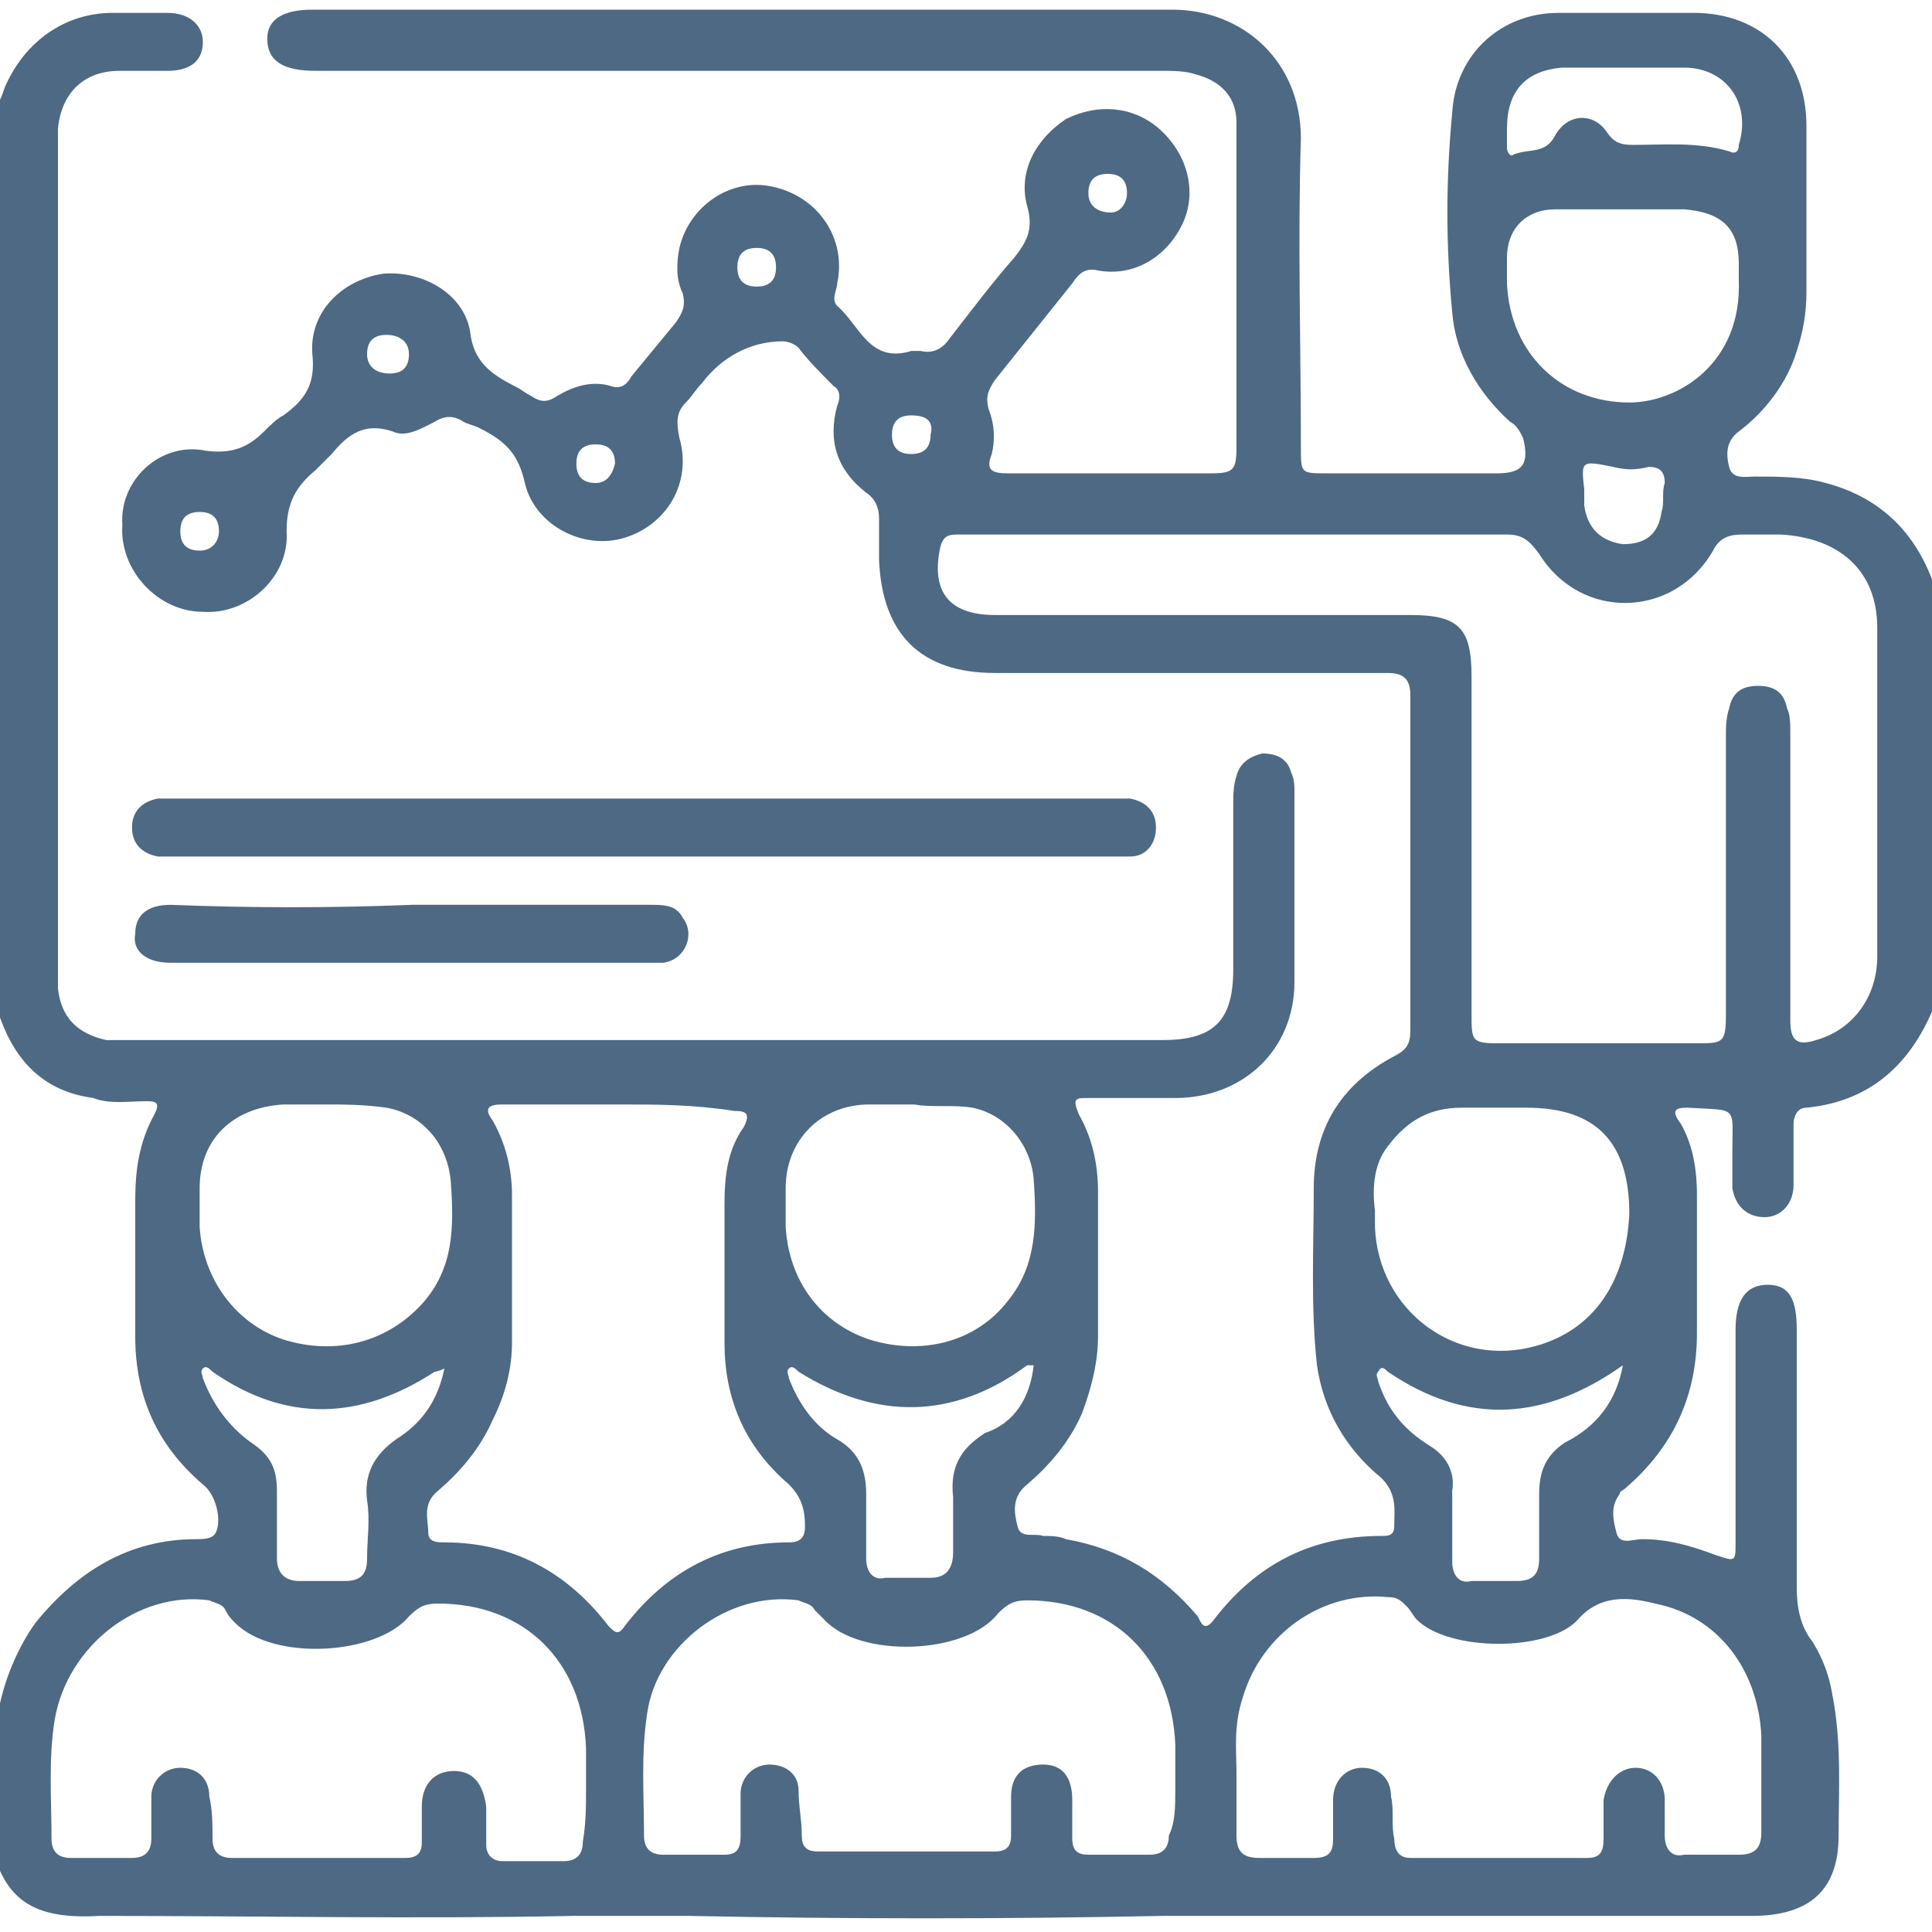
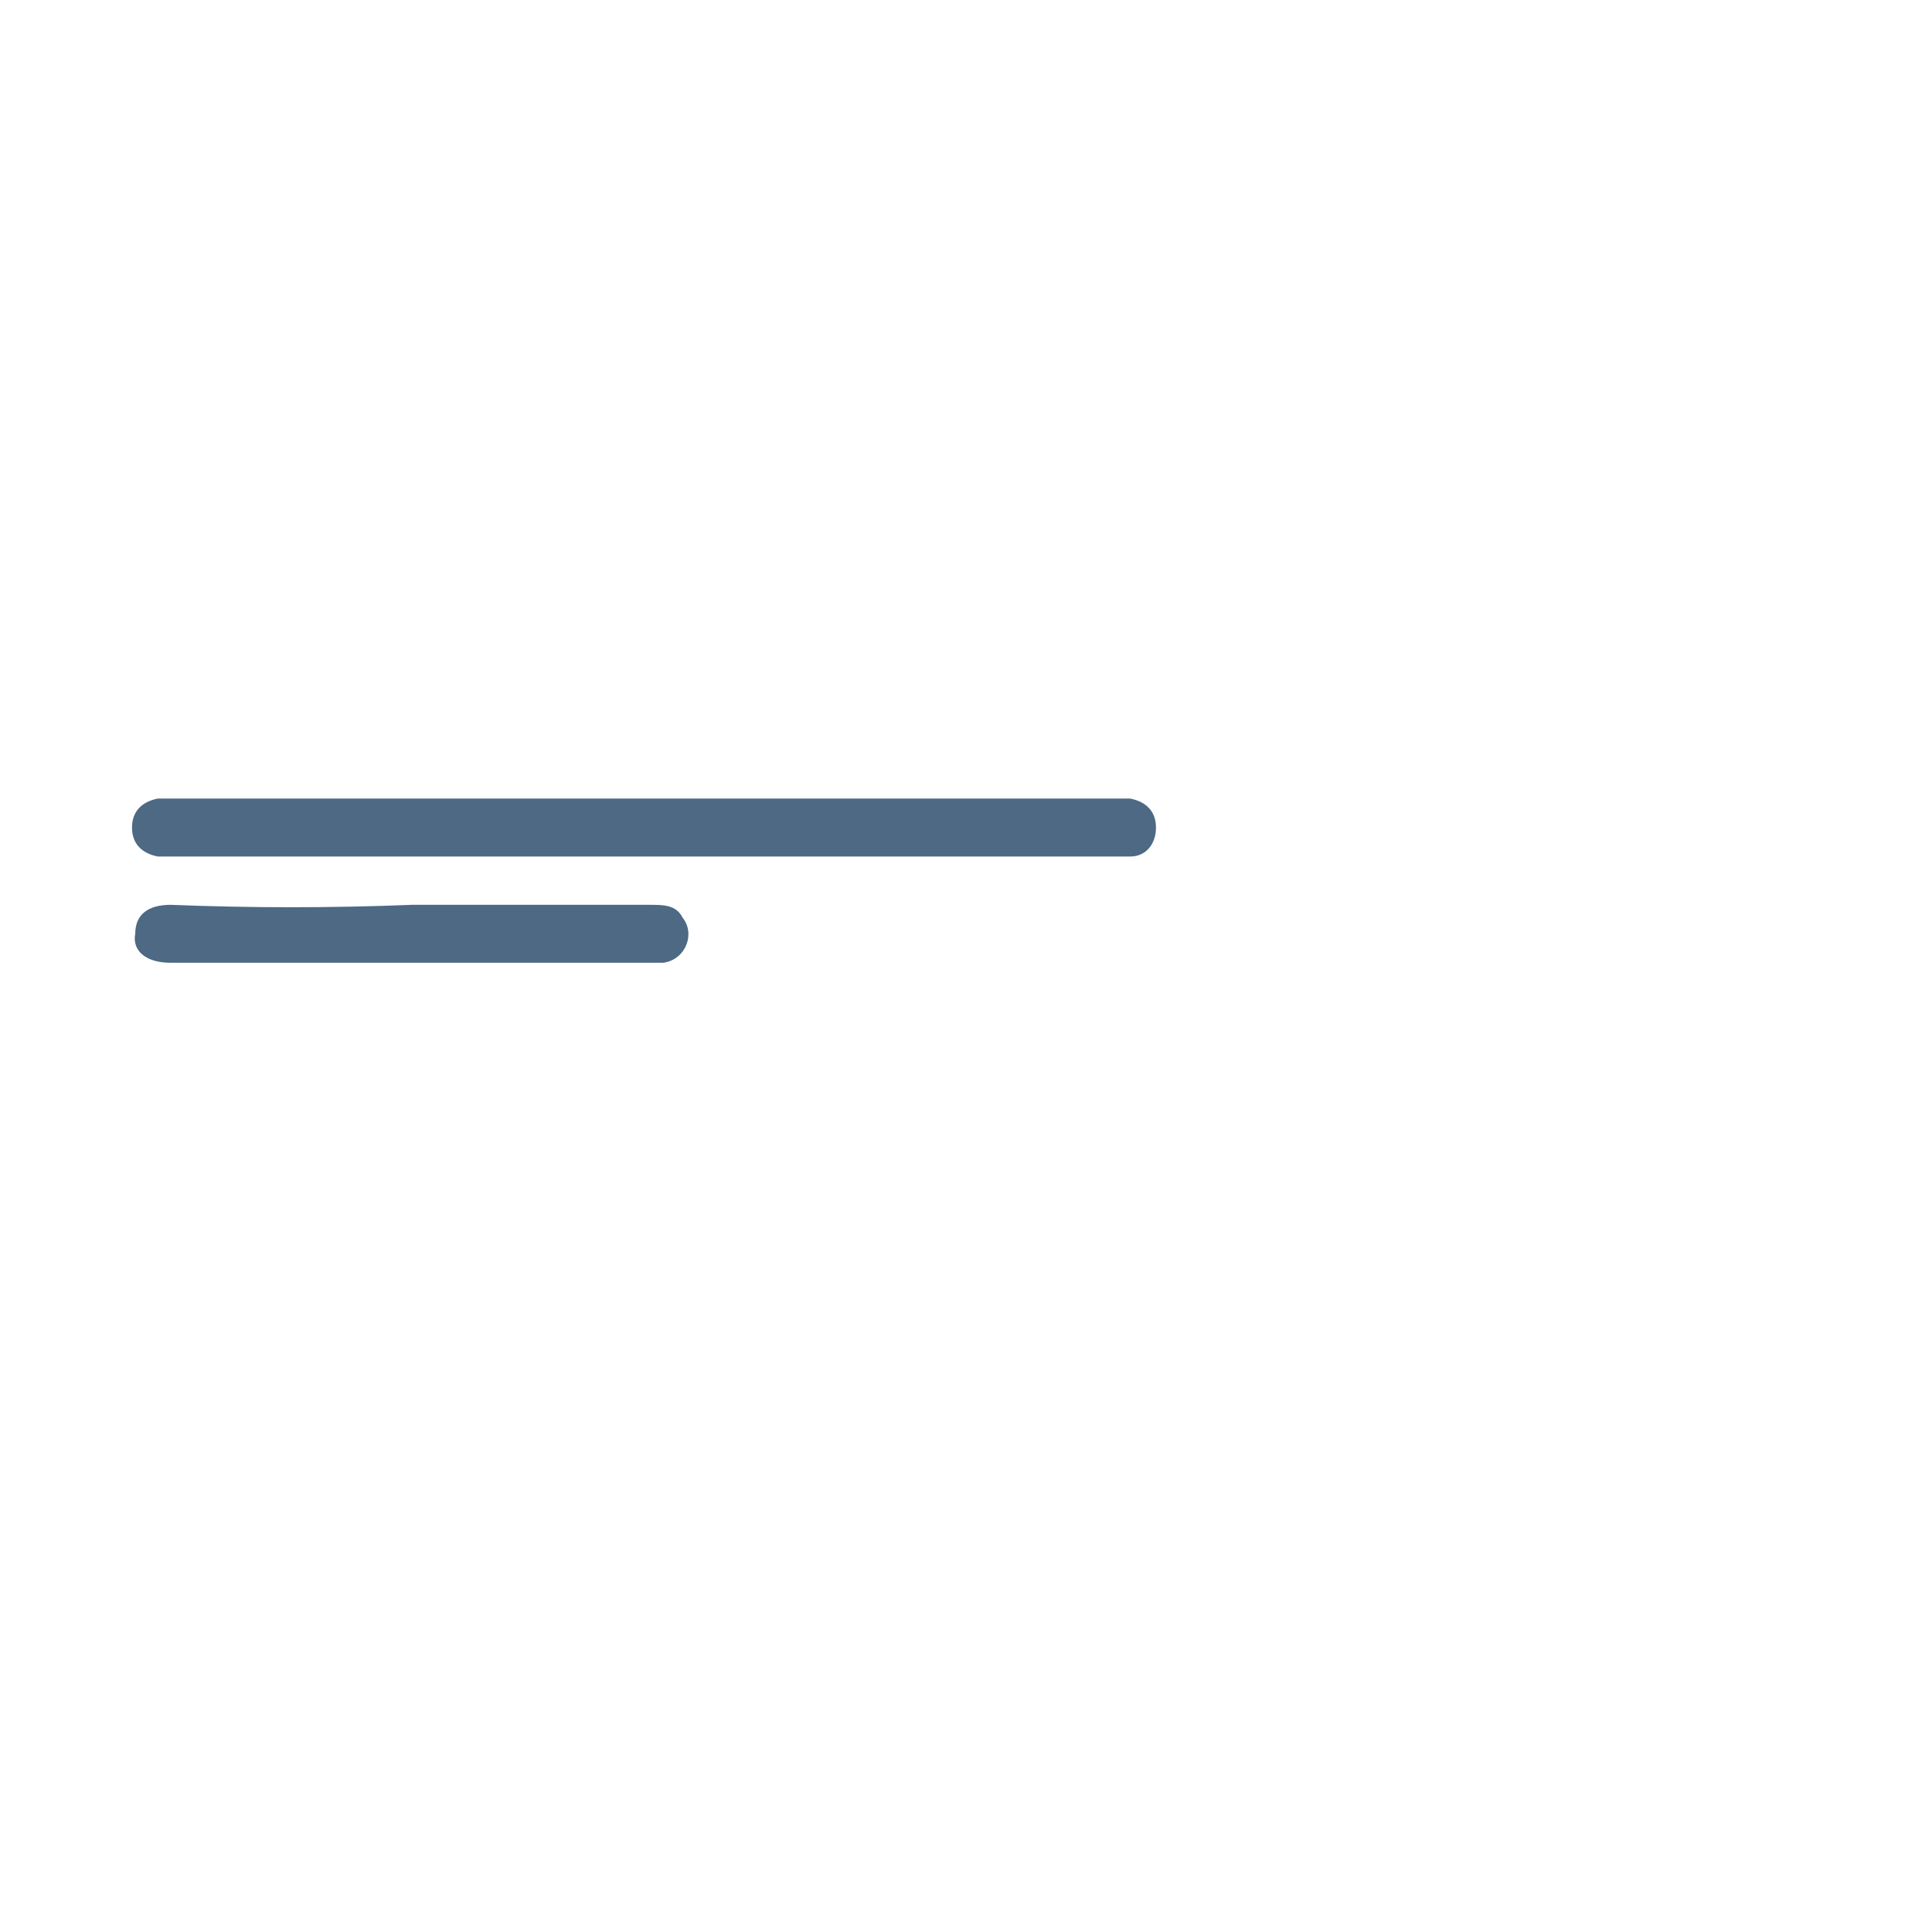
<svg xmlns="http://www.w3.org/2000/svg" version="1.1" id="Livello_1" x="0px" y="0px" viewBox="0 0 60 60" style="enable-background:new 0 0 60 60;" xml:space="preserve">
  <style type="text/css">
	.st0{fill:#4D6984;}
</style>
-   <path class="st0" d="M0,58.1v-5.2c0.2-0.9,0.6-1.8,1.1-2.5c1.3-1.6,2.9-2.6,5-2.6c0.2,0,0.5,0,0.6-0.2c0.2-0.4,0-1.2-0.4-1.5  c-1.4-1.2-2.1-2.7-2.1-4.6c0-1.4,0-2.8,0-4.2c0-0.9,0.1-1.8,0.6-2.7c0.2-0.4,0-0.4-0.3-0.4c-0.5,0-1.1,0.1-1.6-0.1  C1.4,33.9,0.5,33,0,31.6V3.1c0.1-0.2,0.1-0.3,0.2-0.5C0.8,1.3,2,0.4,3.5,0.4c0.6,0,1.1,0,1.7,0c0.7,0,1.1,0.4,1.1,0.9  c0,0.6-0.4,0.9-1.1,0.9c-0.5,0-1,0-1.5,0c-1.1,0-1.8,0.7-1.9,1.8c0,0.1,0,0.3,0,0.4c0,8.6,0,17.1,0,25.7c0,0.2,0,0.4,0,0.6  c0.1,0.9,0.6,1.4,1.5,1.6c0.3,0,0.6,0,0.9,0c7.2,0,14.3,0,21.5,0c3.5,0,6.9,0,10.4,0c1.6,0,2.2-0.6,2.2-2.2c0-1.7,0-3.4,0-5.1  c0-0.3,0-0.6,0.1-0.9c0.1-0.4,0.4-0.6,0.8-0.7c0.5,0,0.8,0.2,0.9,0.6c0.1,0.2,0.1,0.4,0.1,0.6c0,2,0,4,0,5.9c0,2.1-1.6,3.6-3.7,3.6  c-0.9,0-1.8,0-2.7,0c-0.4,0-0.5,0-0.3,0.5c0.4,0.7,0.6,1.5,0.6,2.4c0,1.5,0,3,0,4.5c0,0.8-0.2,1.6-0.5,2.4c-0.4,0.9-1,1.6-1.7,2.2  c-0.5,0.4-0.4,0.9-0.3,1.3c0.1,0.4,0.5,0.2,0.8,0.3c0.2,0,0.5,0,0.7,0.1c1.7,0.3,3,1.1,4.1,2.4c0.1,0.2,0.2,0.5,0.5,0.1  c1.3-1.7,3-2.6,5.2-2.6c0.2,0,0.4,0,0.4-0.3c0-0.5,0.1-1-0.4-1.5c-1.1-0.9-1.8-2.1-2-3.5c-0.2-1.8-0.1-3.7-0.1-5.5  c0-1.8,0.8-3.2,2.5-4.1c0.4-0.2,0.5-0.4,0.5-0.8c0-3.5,0-6.9,0-10.4c0-0.5-0.2-0.7-0.7-0.7c-1.2,0-2.3,0-3.5,0c-2.9,0-5.8,0-8.7,0  c-2.3,0-3.5-1.2-3.6-3.5c0-0.4,0-0.9,0-1.3c0-0.3-0.1-0.6-0.4-0.8c-0.9-0.7-1.2-1.6-0.9-2.7c0.1-0.2,0.1-0.5-0.1-0.6  c-0.4-0.4-0.8-0.8-1.1-1.2c-0.1-0.1-0.3-0.2-0.5-0.2c-1,0-1.9,0.5-2.5,1.3c-0.2,0.2-0.3,0.4-0.5,0.6c-0.3,0.3-0.3,0.6-0.2,1.1  c0.4,1.4-0.4,2.7-1.7,3.1c-1.3,0.4-2.8-0.4-3.1-1.7c-0.2-0.9-0.6-1.3-1.4-1.7c-0.2-0.1-0.3-0.1-0.5-0.2c-0.3-0.2-0.6-0.2-0.9,0  c-0.4,0.2-0.9,0.5-1.3,0.3c-0.9-0.3-1.4,0.1-1.9,0.7c-0.2,0.2-0.3,0.3-0.5,0.5c-0.6,0.5-0.9,1-0.9,1.9c0.1,1.4-1.2,2.6-2.6,2.5  c-1.4,0-2.6-1.3-2.5-2.7C3.7,14.9,5,13.7,6.4,14c0.8,0.1,1.3-0.1,1.8-0.6c0.2-0.2,0.4-0.4,0.6-0.5c0.7-0.5,1-1,0.9-1.9  c-0.1-1.3,0.9-2.3,2.2-2.5c1.2-0.1,2.5,0.6,2.7,1.8c0.1,0.9,0.6,1.3,1.4,1.7c0.2,0.1,0.3,0.2,0.5,0.3c0.3,0.2,0.5,0.2,0.8,0  c0.5-0.3,1.1-0.5,1.7-0.3c0.3,0.1,0.5-0.1,0.6-0.3c0.5-0.6,0.9-1.1,1.4-1.7c0.2-0.3,0.3-0.5,0.2-0.9c-0.2-0.4-0.2-0.9-0.1-1.4  c0.3-1.3,1.6-2.2,2.9-1.9c1.4,0.3,2.3,1.6,2,3c0,0.2-0.2,0.5,0,0.7c0.7,0.6,1,1.8,2.3,1.4c0.1,0,0.2,0,0.3,0  c0.4,0.1,0.7-0.1,0.9-0.4c0.7-0.9,1.3-1.7,2-2.5c0.4-0.5,0.6-0.9,0.4-1.6c-0.3-1.1,0.3-2.1,1.2-2.7c1-0.5,2.1-0.4,2.9,0.3  C36.9,4.8,37.2,6,36.7,7c-0.5,1-1.5,1.6-2.6,1.4c-0.4-0.1-0.6,0.1-0.8,0.4c-0.8,1-1.6,2-2.4,3c-0.2,0.3-0.3,0.5-0.2,0.9  c0.2,0.5,0.2,1,0.1,1.4c-0.2,0.5,0,0.6,0.5,0.6c2.1,0,4.2,0,6.3,0c0.7,0,0.8-0.1,0.8-0.8c0-2.8,0-5.6,0-8.4c0-0.6,0-1.1,0-1.7  c0-0.8-0.5-1.3-1.3-1.5c-0.3-0.1-0.7-0.1-1-0.1c-8.8,0-17.5,0-26.3,0c-1,0-1.5-0.3-1.5-1c0-0.6,0.5-0.9,1.4-0.9c8.9,0,17.8,0,26.7,0  c2.2,0,4,1.6,4,4c-0.1,3.2,0,6.4,0,9.6c0,0.8,0,0.8,0.8,0.8c1.8,0,3.5,0,5.3,0c0.8,0,1-0.3,0.8-1.1c-0.1-0.2-0.2-0.4-0.4-0.5  c-1-0.9-1.7-2.1-1.8-3.4c-0.2-2.1-0.2-4.1,0-6.2c0.1-1.8,1.5-3.1,3.3-3.1c1.4,0,2.8,0,4.2,0c2.1,0,3.5,1.4,3.5,3.5  c0,1.7,0,3.4,0,5.2c0,0.6-0.1,1.2-0.3,1.8c-0.3,1-1,1.9-1.8,2.5c-0.4,0.3-0.4,0.7-0.3,1.1c0.1,0.4,0.5,0.3,0.8,0.3  c0.7,0,1.5,0,2.2,0.2c1.9,0.5,3,1.8,3.5,3.6v12.3c-0.7,2-2,3.3-4.1,3.5c-0.3,0-0.4,0.3-0.4,0.5c0,0.6,0,1.2,0,1.9c0,0.6-0.4,1-0.9,1  c-0.5,0-0.9-0.3-1-0.9c0-0.4,0-0.7,0-1.1c0-1.5,0.2-1.3-1.4-1.4c-0.4,0-0.5,0.1-0.2,0.5c0.4,0.7,0.5,1.5,0.5,2.2c0,1.4,0,2.9,0,4.3  c0,1.9-0.7,3.5-2.2,4.8c-0.1,0.1-0.2,0.1-0.2,0.2c-0.3,0.4-0.2,0.8-0.1,1.2c0.1,0.4,0.5,0.2,0.8,0.2c0.8,0,1.5,0.2,2.3,0.5  c0.6,0.2,0.6,0.2,0.6-0.4c0-2.2,0-4.4,0-6.6c0-0.9,0.3-1.4,1-1.4s0.9,0.5,0.9,1.4c0,2.7,0,5.3,0,8c0,0.6,0.1,1.2,0.5,1.7  c0.3,0.5,0.5,1,0.6,1.6c0.3,1.5,0.2,3,0.2,4.4c0,1.7-0.9,2.5-2.7,2.5c-4.9,0-9.9,0-14.8,0c-1.2,0-2.3,0-3.5,0  c-4.9,0.1-9.8,0.1-14.7,0c-1.2,0-2.4,0-3.6,0c-4.9,0.1-9.8,0-14.7,0C1.4,59.6,0.5,59.2,0,58.1L0,58.1z M38.3,16.6  c-1.6,0-3.3,0-4.9,0c-1.2,0-2.4,0-3.6,0c-0.3,0-0.5,0-0.6,0.4c-0.3,1.4,0.3,2.1,1.7,2.1c4.3,0,8.6,0,12.9,0c1.5,0,1.9,0.4,1.9,1.9  c0,3.5,0,7,0,10.5c0,0.8,0,0.9,0.8,0.9c2.1,0,4.1,0,6.2,0c0.8,0,0.9,0,0.9-0.9c0-2.9,0-5.7,0-8.6c0-0.3,0-0.6,0.1-0.9  c0.1-0.5,0.4-0.7,0.9-0.7c0.5,0,0.8,0.2,0.9,0.7c0.1,0.2,0.1,0.5,0.1,0.8c0,3,0,5.9,0,8.9c0,0.6,0.2,0.8,0.8,0.6  c1.1-0.3,1.9-1.3,1.9-2.6c0-3.4,0-6.8,0-10.2c0-1.8-1.2-2.8-3-2.9c-0.4,0-0.8,0-1.2,0c-0.4,0-0.7,0.1-0.9,0.5  c-1.2,2.1-4.1,2.2-5.4,0.1c-0.3-0.4-0.5-0.6-1-0.6C43.9,16.6,41.1,16.6,38.3,16.6L38.3,16.6z M19.2,34.3c-1.2,0-2.4,0-3.6,0  c-0.4,0-0.6,0.1-0.3,0.5c0.4,0.7,0.6,1.5,0.6,2.3c0,1.5,0,3,0,4.6c0,0.8-0.2,1.6-0.6,2.4c-0.4,0.9-1,1.6-1.7,2.2  c-0.5,0.4-0.3,0.9-0.3,1.3c0,0.3,0.3,0.3,0.5,0.3c2.1,0,3.8,0.9,5.1,2.6c0.2,0.2,0.3,0.3,0.5,0c1.3-1.7,3-2.6,5.1-2.6  c0.4,0,0.5-0.2,0.5-0.5c0-0.5-0.1-0.9-0.5-1.3c-1.4-1.2-2-2.7-2-4.4c0-1.4,0-2.9,0-4.3c0-0.9,0.1-1.7,0.6-2.4  c0.2-0.4,0.1-0.5-0.3-0.5C21.5,34.3,20.4,34.3,19.2,34.3L19.2,34.3z M18.2,55.6c0-0.5,0-0.9,0-1.3c-0.1-2.7-1.9-4.5-4.6-4.5  c-0.4,0-0.6,0.1-0.9,0.4c-1,1.2-4.2,1.4-5.4,0.2c-0.1-0.1-0.2-0.2-0.3-0.4c-0.1-0.2-0.3-0.2-0.5-0.3c-2.2-0.3-4.4,1.4-4.8,3.7  c-0.2,1.2-0.1,2.5-0.1,3.7c0,0.4,0.2,0.6,0.6,0.6c0.6,0,1.3,0,1.9,0c0.4,0,0.6-0.2,0.6-0.6c0-0.4,0-0.9,0-1.3c0-0.5,0.4-0.9,0.9-0.9  c0.5,0,0.9,0.3,0.9,0.9c0.1,0.4,0.1,0.9,0.1,1.3c0,0.4,0.2,0.6,0.6,0.6c1.8,0,3.6,0,5.4,0c0.4,0,0.5-0.2,0.5-0.5c0-0.4,0-0.7,0-1.1  c0-0.7,0.4-1.1,1-1.1c0.6,0,0.9,0.4,1,1.1c0,0.4,0,0.8,0,1.2c0,0.3,0.2,0.5,0.5,0.5c0.6,0,1.3,0,1.9,0c0.4,0,0.6-0.2,0.6-0.6  C18.2,56.6,18.2,56.1,18.2,55.6L18.2,55.6z M36.5,55.6c0-0.5,0-0.9,0-1.4c-0.1-2.7-1.9-4.5-4.6-4.5c-0.4,0-0.6,0.1-0.9,0.4  c-1,1.3-4.3,1.4-5.4,0.2c-0.1-0.1-0.2-0.2-0.3-0.3c-0.1-0.2-0.3-0.2-0.5-0.3c-2.2-0.3-4.4,1.4-4.7,3.5c-0.2,1.3-0.1,2.5-0.1,3.8  c0,0.4,0.2,0.6,0.6,0.6c0.6,0,1.3,0,1.9,0c0.4,0,0.5-0.2,0.5-0.6c0-0.4,0-0.9,0-1.3c0-0.5,0.4-0.9,0.9-0.9c0.5,0,0.9,0.3,0.9,0.8  c0,0.5,0.1,0.9,0.1,1.4c0,0.3,0.1,0.5,0.5,0.5c1.8,0,3.7,0,5.5,0c0.4,0,0.5-0.2,0.5-0.5c0-0.4,0-0.8,0-1.2c0-0.7,0.4-1,1-1  s0.9,0.4,0.9,1.1c0,0.4,0,0.8,0,1.2c0,0.4,0.2,0.5,0.5,0.5c0.6,0,1.2,0,1.9,0c0.4,0,0.6-0.2,0.6-0.6C36.5,56.6,36.5,56.1,36.5,55.6z   M38.4,55c0,0.8,0,1.4,0,2c0,0.5,0.2,0.7,0.7,0.7c0.6,0,1.1,0,1.7,0c0.5,0,0.6-0.2,0.6-0.6c0-0.4,0-0.8,0-1.2c0-0.6,0.4-1,0.9-1  c0.5,0,0.9,0.3,0.9,0.9c0.1,0.4,0,0.9,0.1,1.3c0,0.3,0.1,0.6,0.5,0.6c1.8,0,3.7,0,5.5,0c0.4,0,0.5-0.2,0.5-0.6c0-0.4,0-0.8,0-1.2  c0.1-0.6,0.5-1,1-1c0.5,0,0.9,0.4,0.9,1c0,0.4,0,0.7,0,1.1c0,0.4,0.2,0.7,0.6,0.6c0.6,0,1.1,0,1.7,0c0.5,0,0.7-0.2,0.7-0.7  c0-1,0-2,0-3c-0.1-2-1.3-3.7-3.3-4.1c-0.8-0.2-1.7-0.3-2.4,0.5c-0.9,1-4,1-5,0c-0.1-0.1-0.2-0.3-0.3-0.4c-0.2-0.2-0.3-0.3-0.6-0.3  c-2-0.2-3.9,1.1-4.5,3.1C38.3,53.6,38.4,54.4,38.4,55L38.4,55z M42.7,37.6c0,0.1,0,0.3,0,0.5c0.1,2.6,2.5,4.4,5,3.7  c1.8-0.5,2.8-2,2.9-4.1c0-2.2-1-3.3-3.2-3.3c-0.7,0-1.3,0-2,0c-1,0-1.7,0.4-2.3,1.2C42.7,36.1,42.6,36.8,42.7,37.6L42.7,37.6z   M28.4,34.3c-0.6,0-1,0-1.4,0c-1.5,0-2.6,1.1-2.6,2.6c0,0.4,0,0.8,0,1.2c0.1,1.7,1.1,3,2.6,3.5c1.6,0.5,3.3,0.1,4.3-1.2  c0.9-1.1,0.9-2.4,0.8-3.8c-0.1-1.1-0.9-2-1.9-2.2C29.6,34.3,28.9,34.4,28.4,34.3L28.4,34.3z M10.2,34.3c-0.6,0-1,0-1.4,0  c-1.6,0.1-2.6,1.1-2.6,2.6c0,0.4,0,0.8,0,1.2c0.1,1.6,1.1,3,2.6,3.5c1.6,0.5,3.2,0.1,4.3-1.1c1-1.1,1-2.4,0.9-3.8  c-0.1-1.2-0.9-2.1-2-2.3C11.3,34.3,10.6,34.3,10.2,34.3z M54,8.7c0-0.2,0-0.4,0-0.5c0-1.1-0.5-1.6-1.7-1.7c-1.3,0-2.7,0-4,0  c-0.9,0-1.5,0.6-1.5,1.5c0,0.3,0,0.6,0,0.8c0.1,2.2,1.7,3.7,3.8,3.7C52.1,12.5,54.1,11.3,54,8.7L54,8.7z M13.8,42.5  c-0.2,0.1-0.3,0.1-0.3,0.1c-2.3,1.5-4.6,1.6-6.9,0c-0.1-0.1-0.2-0.2-0.3-0.1c-0.1,0.1,0,0.2,0,0.3c0.3,0.8,0.8,1.5,1.5,2  c0.6,0.4,0.8,0.8,0.8,1.5c0,0.7,0,1.4,0,2.1c0,0.5,0.3,0.7,0.7,0.7c0.4,0,0.9,0,1.4,0c0.5,0,0.7-0.2,0.7-0.7c0-0.6,0.1-1.2,0-1.8  c-0.1-0.8,0.2-1.4,0.9-1.9C13.1,44.2,13.6,43.5,13.8,42.5L13.8,42.5z M50.4,42.4c-2.4,1.7-4.8,1.9-7.3,0.2c-0.1-0.1-0.2-0.2-0.3,0  c-0.1,0.1,0,0.2,0,0.3c0.3,0.9,0.8,1.5,1.6,2c0.5,0.3,0.8,0.8,0.7,1.4c0,0.7,0,1.5,0,2.2c0,0.4,0.2,0.7,0.6,0.6c0.5,0,0.9,0,1.4,0  c0.5,0,0.7-0.2,0.7-0.7c0-0.7,0-1.3,0-2c0-0.7,0.2-1.2,0.8-1.6C49.6,44.3,50.2,43.5,50.4,42.4L50.4,42.4z M32.1,42.4  c-0.1,0-0.1,0-0.2,0c-2.3,1.7-4.7,1.7-7.1,0.2c-0.1-0.1-0.2-0.2-0.3-0.1c-0.1,0.1,0,0.2,0,0.3c0.3,0.8,0.8,1.5,1.5,1.9  c0.7,0.4,0.9,1,0.9,1.7c0,0.7,0,1.3,0,2c0,0.4,0.2,0.7,0.6,0.6c0.5,0,0.9,0,1.4,0c0.5,0,0.7-0.3,0.7-0.8c0-0.6,0-1.1,0-1.7  c-0.1-0.9,0.2-1.5,1-2C31.5,44.2,32,43.4,32.1,42.4L32.1,42.4z M46.8,4c0,0.2,0,0.4,0,0.6c0,0.1,0.1,0.3,0.2,0.2  c0.5-0.2,1,0,1.3-0.6c0.4-0.7,1.2-0.7,1.6-0.1c0.2,0.3,0.4,0.4,0.8,0.4c1,0,2-0.1,3,0.2c0.2,0.1,0.3,0,0.3-0.2  c0.4-1.3-0.4-2.4-1.7-2.4c-1.2,0-2.5,0-3.8,0C47.4,2.2,46.8,2.8,46.8,4L46.8,4z M49.2,15.2c0,0.2,0,0.3,0,0.5  c0.1,0.7,0.5,1.1,1.2,1.2c0.7,0,1.1-0.3,1.2-1c0.1-0.3,0-0.6,0.1-0.9c0-0.4-0.2-0.5-0.5-0.5c-0.4,0.1-0.7,0.1-1.1,0  C49.1,14.3,49.1,14.3,49.2,15.2z M12.1,11.6c0.4,0,0.6-0.2,0.6-0.6s-0.3-0.6-0.7-0.6c-0.4,0-0.6,0.2-0.6,0.6  C11.4,11.4,11.7,11.6,12.1,11.6L12.1,11.6z M28.3,12.9c-0.4,0-0.6,0.2-0.6,0.6c0,0.4,0.2,0.6,0.6,0.6c0.4,0,0.6-0.2,0.6-0.6  C29,13.1,28.8,12.9,28.3,12.9z M6.2,17.1c0.4,0,0.6-0.3,0.6-0.6c0-0.4-0.2-0.6-0.6-0.6c-0.4,0-0.6,0.2-0.6,0.6  C5.6,16.9,5.8,17.1,6.2,17.1L6.2,17.1z M34.4,5.4C34,5.4,33.8,5.6,33.8,6c0,0.4,0.3,0.6,0.7,0.6C34.8,6.6,35,6.3,35,6  C35,5.6,34.8,5.4,34.4,5.4z M23.5,8.9c0.4,0,0.6-0.2,0.6-0.6c0-0.4-0.2-0.6-0.6-0.6c-0.4,0-0.6,0.2-0.6,0.6  C22.9,8.7,23.1,8.9,23.5,8.9z M19.1,14.4c0-0.4-0.2-0.6-0.6-0.6c-0.4,0-0.6,0.2-0.6,0.6c0,0.4,0.2,0.6,0.6,0.6  C18.8,15,19,14.8,19.1,14.4L19.1,14.4z" />
  <path class="st0" d="M20,26.6c-4.8,0-9.6,0-14.4,0c-0.2,0-0.5,0-0.7,0c-0.5-0.1-0.8-0.4-0.8-0.9s0.3-0.8,0.8-0.9c0.2,0,0.4,0,0.6,0  c9.7,0,19.4,0,29,0c0.2,0,0.4,0,0.6,0c0.5,0.1,0.8,0.4,0.8,0.9c0,0.5-0.3,0.9-0.8,0.9c-0.2,0-0.5,0-0.7,0  C29.7,26.6,24.8,26.6,20,26.6L20,26.6z" />
  <path class="st0" d="M12.8,28.1c2.5,0,5,0,7.4,0c0.4,0,0.8,0,1,0.4c0.4,0.5,0.1,1.3-0.6,1.4c-0.2,0-0.4,0-0.6,0c-4.8,0-9.7,0-14.5,0  c-0.1,0-0.2,0-0.2,0c-0.8,0-1.2-0.4-1.1-0.9c0-0.6,0.4-0.9,1.1-0.9C7.8,28.2,10.3,28.2,12.8,28.1L12.8,28.1z" />
</svg>